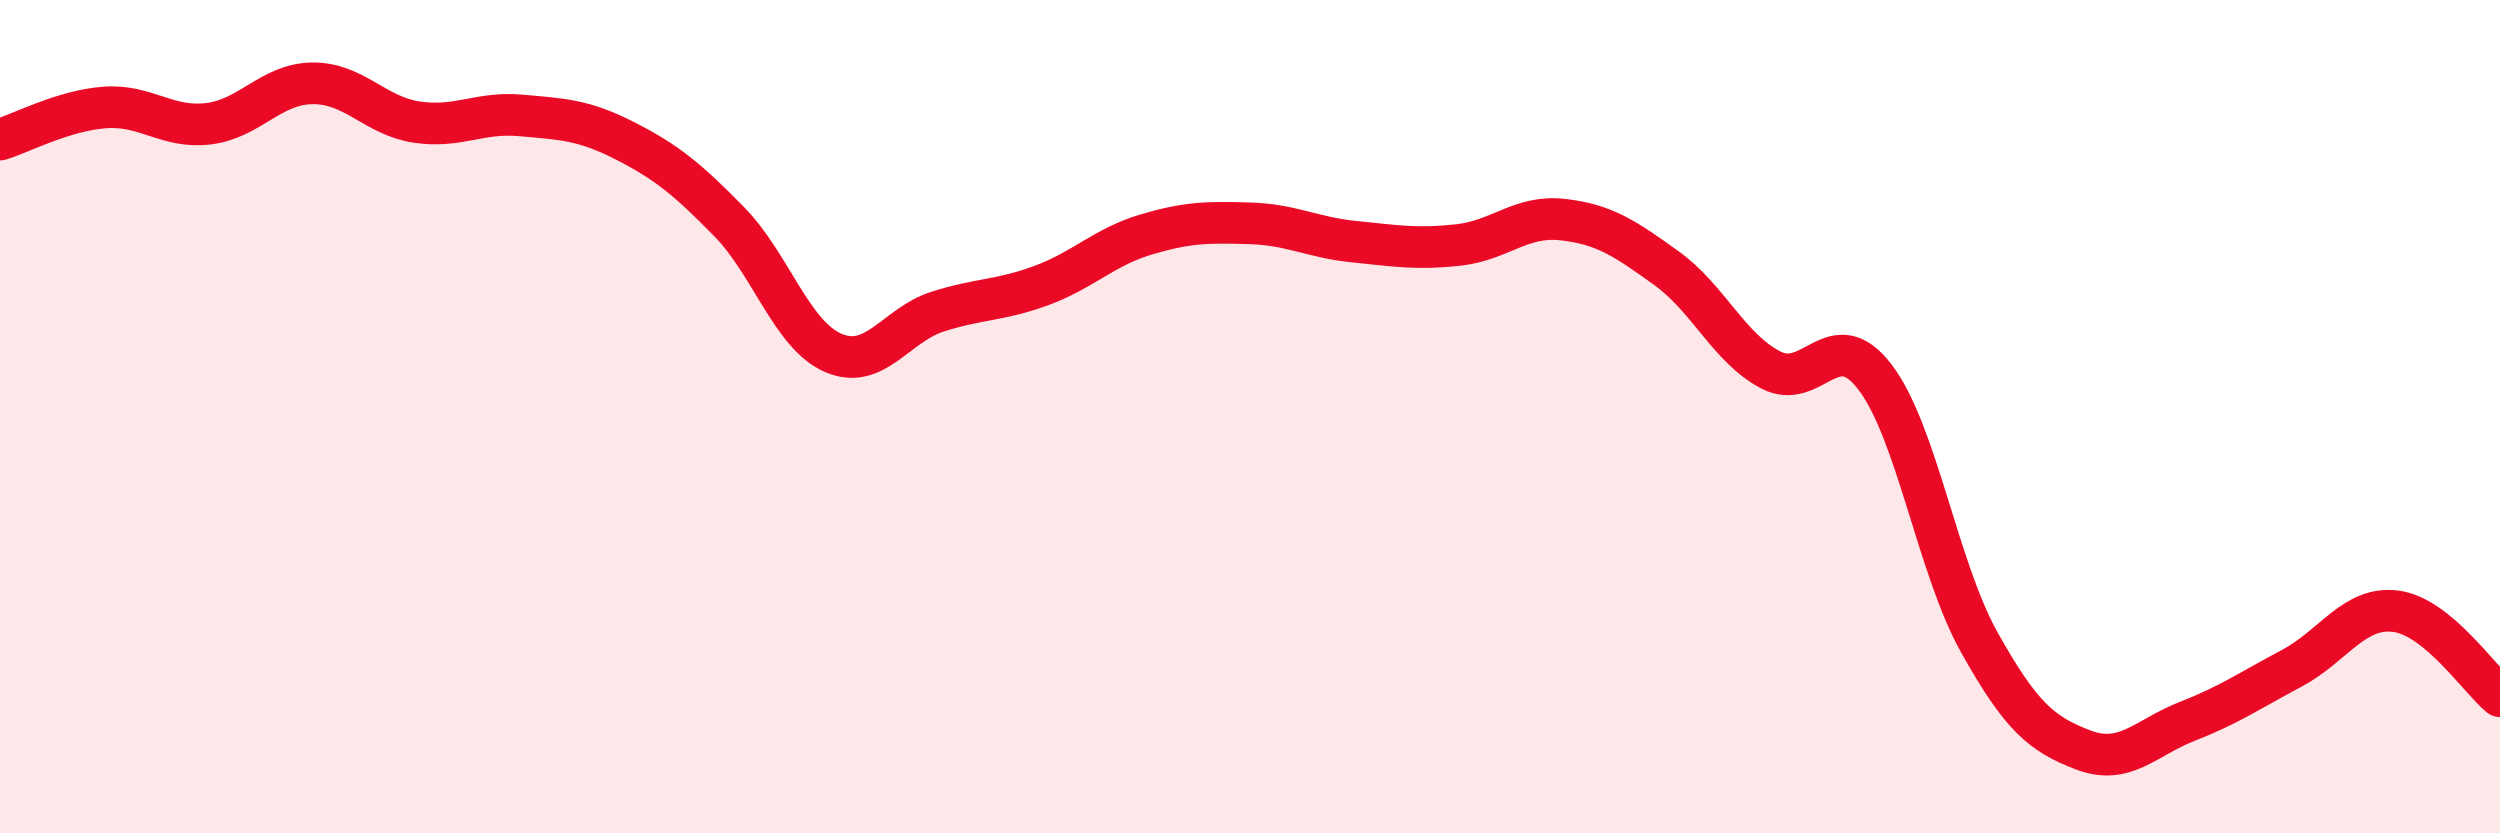
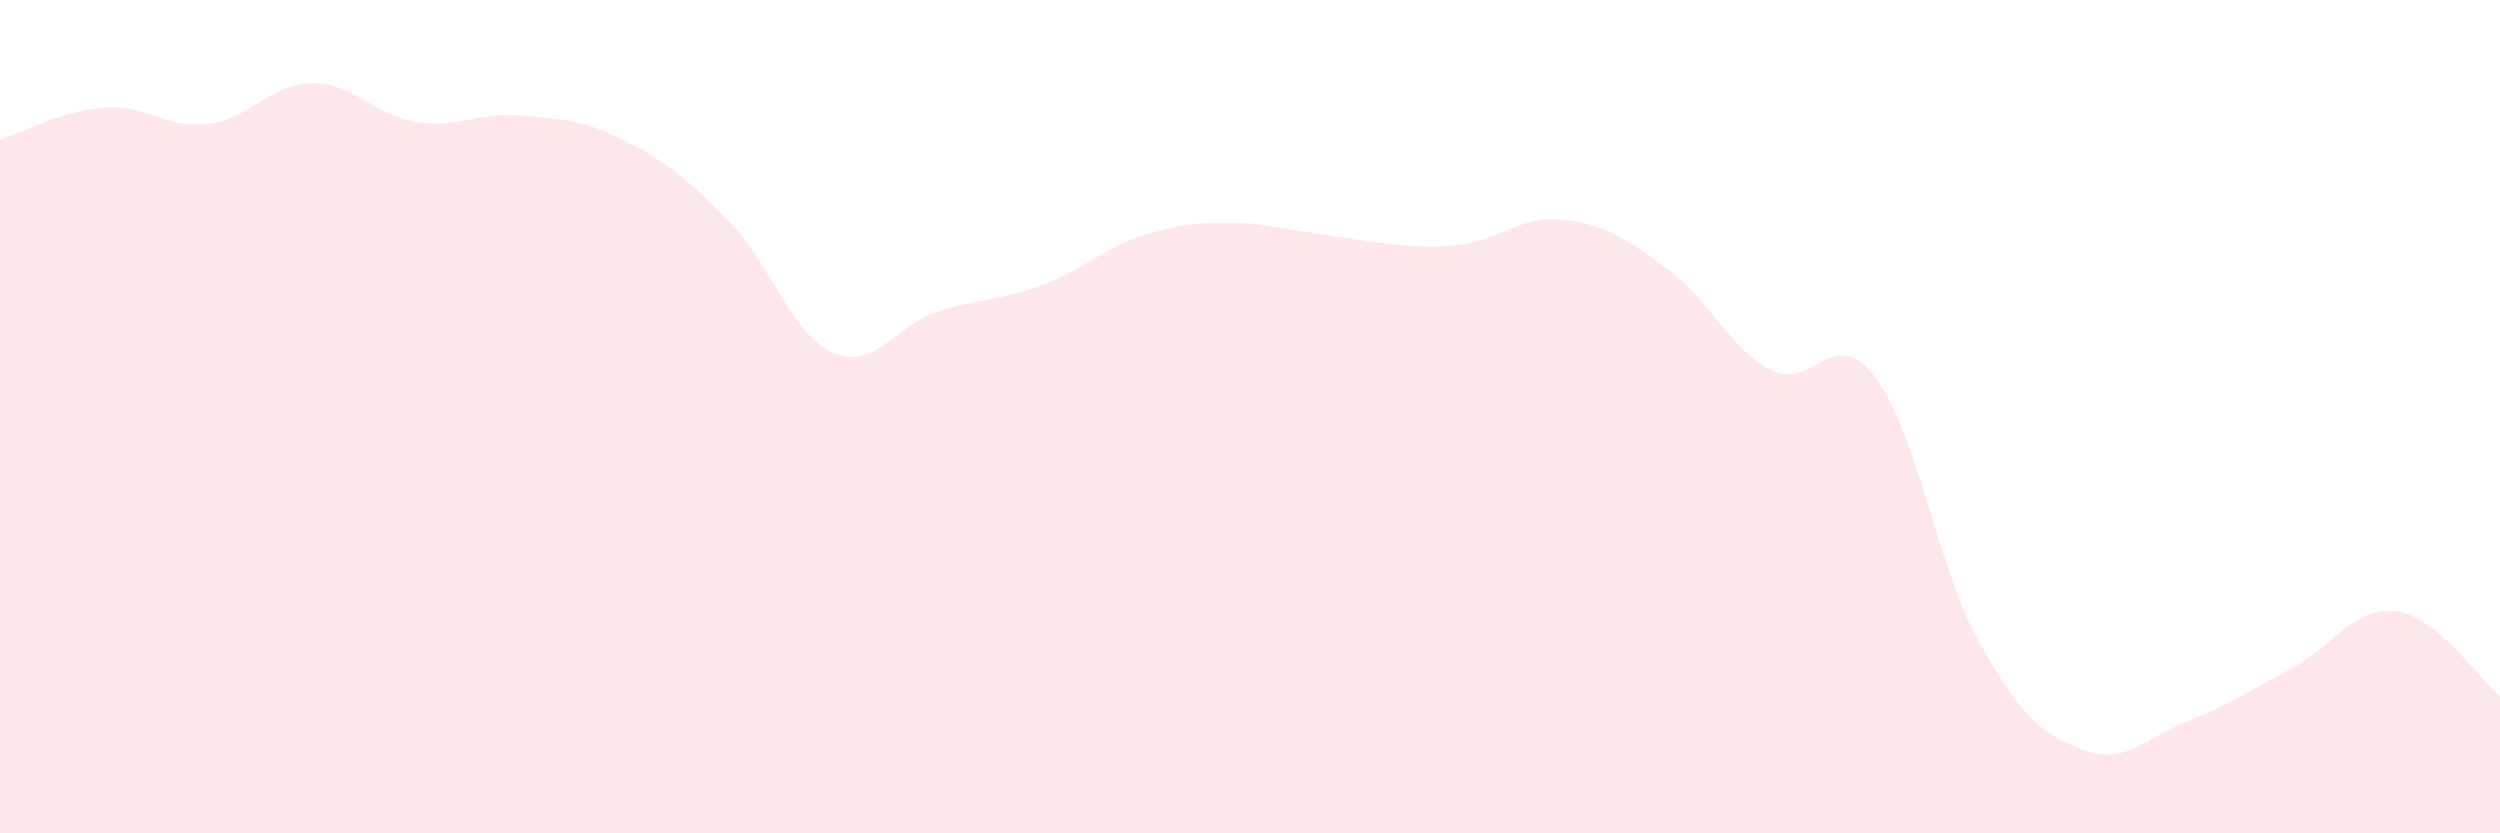
<svg xmlns="http://www.w3.org/2000/svg" width="60" height="20" viewBox="0 0 60 20">
-   <path d="M 0,3.35 C 0.5,3.2 1.5,2.66 2.5,2.58 C 3.5,2.5 4,3.09 5,2.97 C 6,2.85 6.5,2.01 7.5,2 C 8.5,1.99 9,2.78 10,2.93 C 11,3.08 11.5,2.68 12.5,2.77 C 13.5,2.86 14,2.87 15,3.38 C 16,3.89 16.5,4.3 17.5,5.32 C 18.5,6.34 19,8.04 20,8.47 C 21,8.9 21.5,7.8 22.5,7.48 C 23.5,7.16 24,7.22 25,6.85 C 26,6.48 26.5,5.93 27.5,5.63 C 28.5,5.33 29,5.33 30,5.36 C 31,5.39 31.5,5.7 32.5,5.8 C 33.5,5.9 34,5.99 35,5.88 C 36,5.77 36.5,5.16 37.5,5.27 C 38.5,5.38 39,5.72 40,6.44 C 41,7.16 41.5,8.36 42.5,8.88 C 43.5,9.4 44,7.74 45,9.05 C 46,10.36 46.5,13.62 47.5,15.41 C 48.5,17.2 49,17.62 50,18 C 51,18.38 51.5,17.7 52.5,17.31 C 53.5,16.92 54,16.57 55,16.04 C 56,15.51 56.5,14.54 57.5,14.67 C 58.5,14.8 59.5,16.3 60,16.71L60 20L0 20Z" fill="#EB0A25" opacity="0.1" stroke-linecap="round" stroke-linejoin="round" />
-   <path d="M 0,3.35 C 0.5,3.2 1.5,2.66 2.5,2.58 C 3.5,2.5 4,3.09 5,2.97 C 6,2.85 6.5,2.01 7.5,2 C 8.5,1.99 9,2.78 10,2.93 C 11,3.08 11.5,2.68 12.5,2.77 C 13.5,2.86 14,2.87 15,3.38 C 16,3.89 16.5,4.3 17.5,5.32 C 18.5,6.34 19,8.04 20,8.47 C 21,8.9 21.5,7.8 22.5,7.48 C 23.5,7.16 24,7.22 25,6.85 C 26,6.48 26.5,5.93 27.5,5.63 C 28.5,5.33 29,5.33 30,5.36 C 31,5.39 31.5,5.7 32.5,5.8 C 33.5,5.9 34,5.99 35,5.88 C 36,5.77 36.5,5.16 37.5,5.27 C 38.5,5.38 39,5.72 40,6.44 C 41,7.16 41.5,8.36 42.5,8.88 C 43.5,9.4 44,7.74 45,9.05 C 46,10.36 46.5,13.62 47.5,15.41 C 48.5,17.2 49,17.62 50,18 C 51,18.38 51.5,17.7 52.5,17.31 C 53.5,16.92 54,16.57 55,16.04 C 56,15.51 56.5,14.54 57.5,14.67 C 58.5,14.8 59.5,16.3 60,16.71" stroke="#EB0A25" stroke-width="1" fill="none" stroke-linecap="round" stroke-linejoin="round" />
+   <path d="M 0,3.35 C 0.5,3.2 1.5,2.66 2.5,2.58 C 3.5,2.5 4,3.09 5,2.97 C 6,2.85 6.5,2.01 7.5,2 C 8.5,1.99 9,2.78 10,2.93 C 11,3.08 11.5,2.68 12.5,2.77 C 13.5,2.86 14,2.87 15,3.38 C 16,3.89 16.5,4.3 17.5,5.32 C 18.5,6.34 19,8.04 20,8.47 C 21,8.9 21.5,7.8 22.5,7.48 C 23.5,7.16 24,7.22 25,6.85 C 26,6.48 26.5,5.93 27.5,5.63 C 28.5,5.33 29,5.33 30,5.36 C 33.5,5.9 34,5.99 35,5.88 C 36,5.77 36.5,5.16 37.5,5.27 C 38.5,5.38 39,5.72 40,6.44 C 41,7.16 41.5,8.36 42.5,8.88 C 43.5,9.4 44,7.74 45,9.05 C 46,10.36 46.5,13.62 47.5,15.41 C 48.5,17.2 49,17.62 50,18 C 51,18.38 51.5,17.7 52.5,17.31 C 53.5,16.92 54,16.57 55,16.04 C 56,15.51 56.5,14.54 57.5,14.67 C 58.5,14.8 59.5,16.3 60,16.71L60 20L0 20Z" fill="#EB0A25" opacity="0.1" stroke-linecap="round" stroke-linejoin="round" />
</svg>